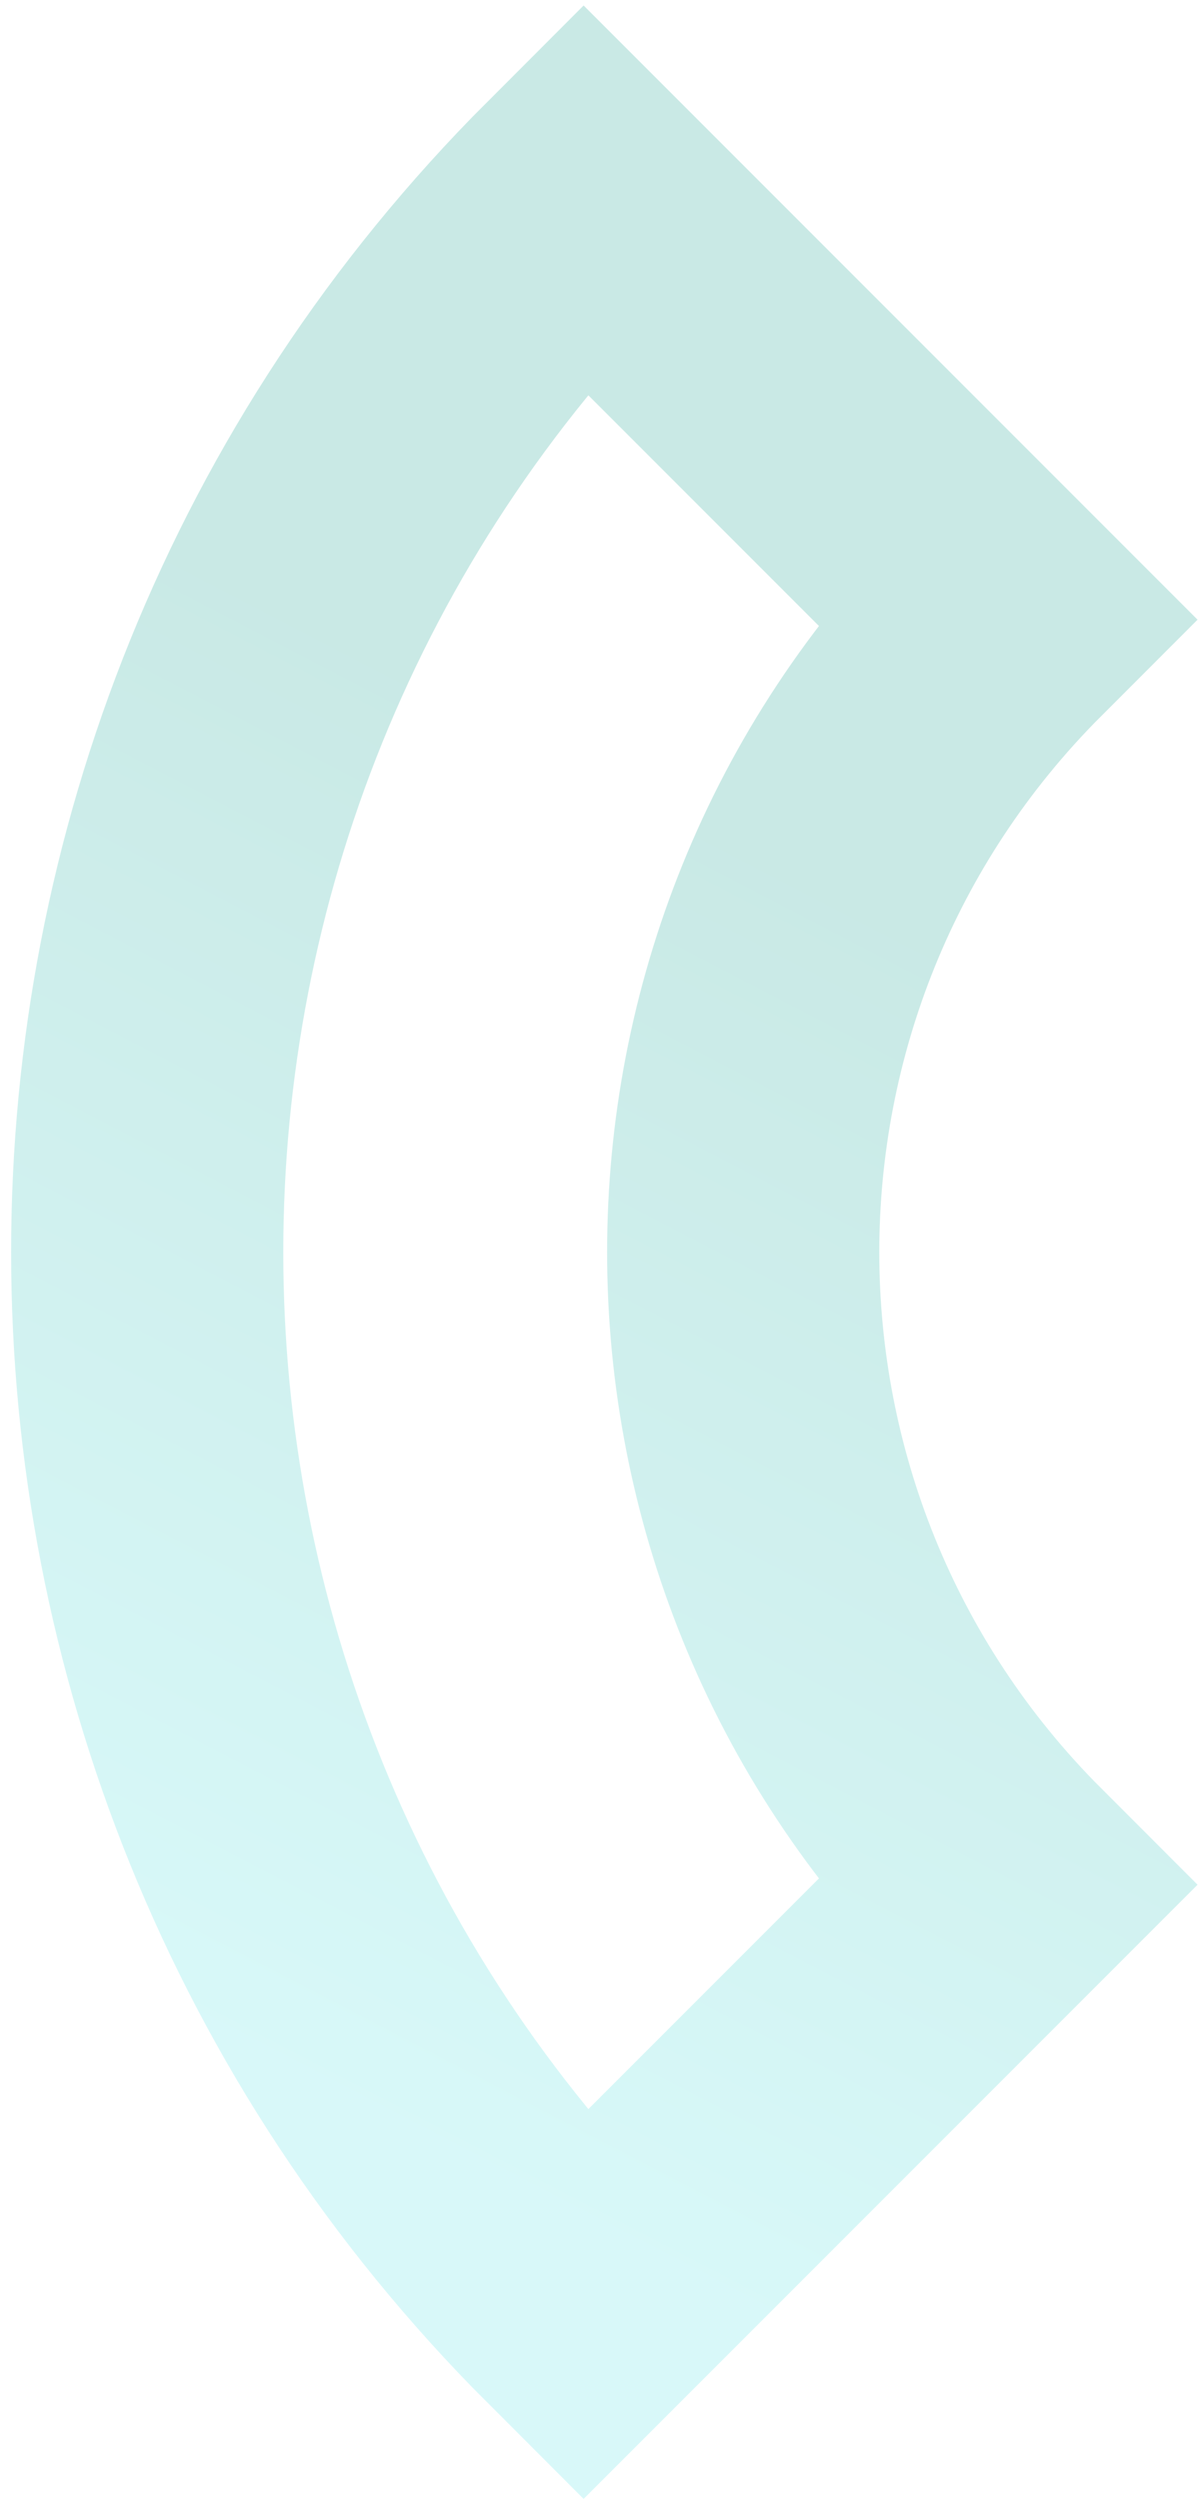
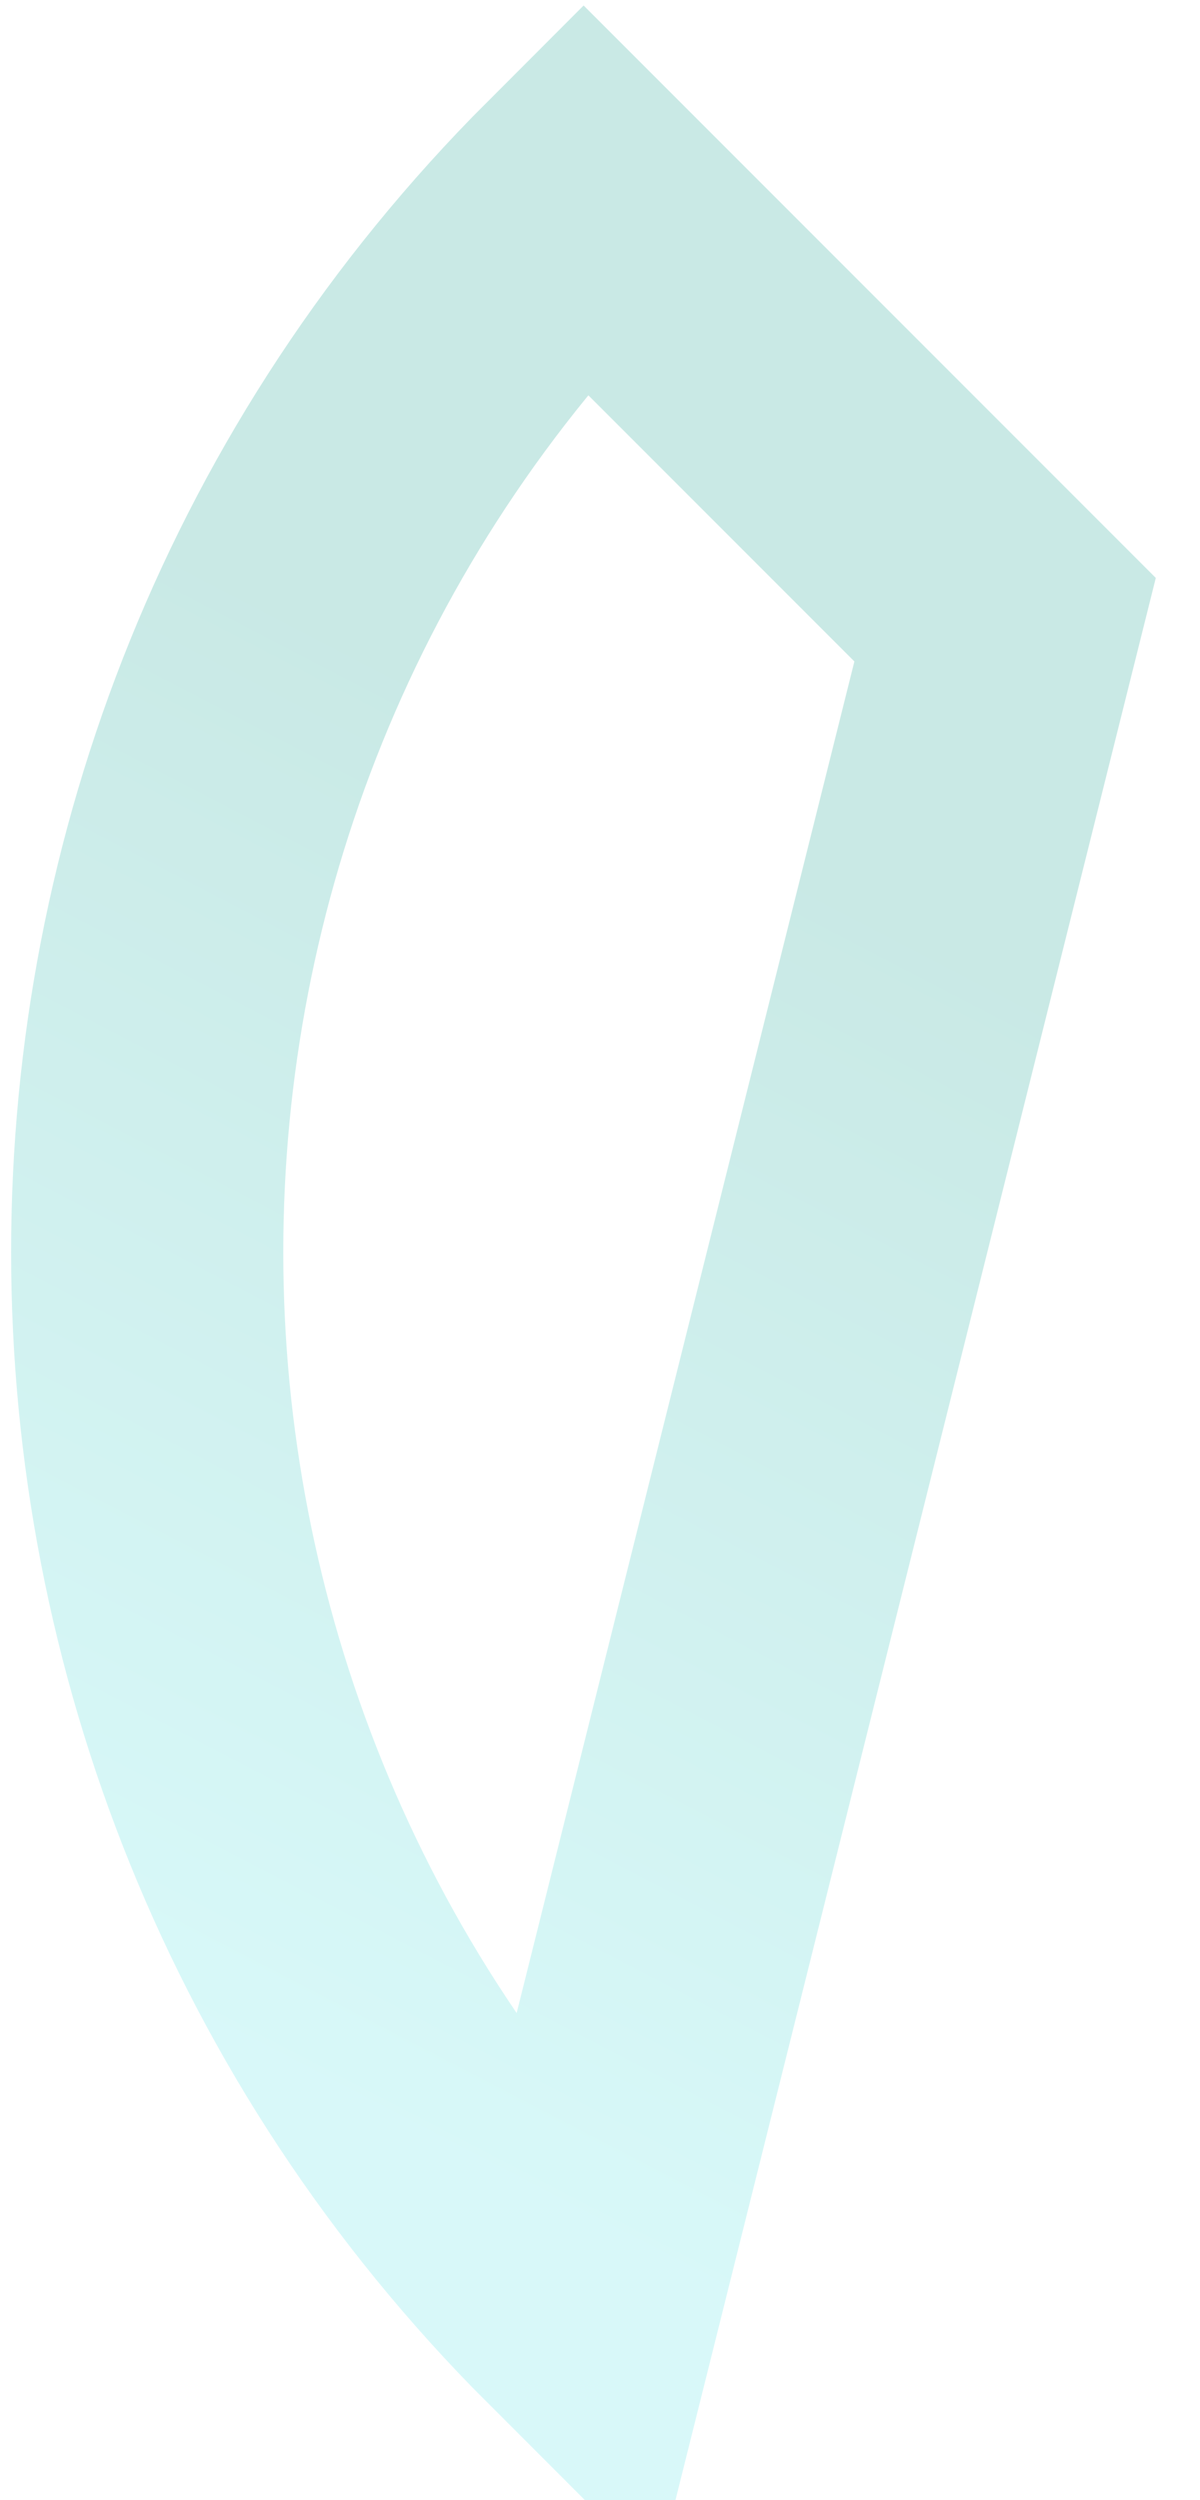
<svg xmlns="http://www.w3.org/2000/svg" width="97" height="202" viewBox="0 0 97 202" fill="none">
-   <path opacity="0.21" d="M81.245 50.07C53.019 78.296 53.019 124.054 81.245 152.28L47.175 186.35C0.14 139.315 0.14 63.035 47.175 16L81.245 50.07Z" stroke="url(#paint0_linear_363_1539)" stroke-width="22" stroke-miterlimit="10" />
+   <path opacity="0.21" d="M81.245 50.07L47.175 186.35C0.14 139.315 0.14 63.035 47.175 16L81.245 50.07Z" stroke="url(#paint0_linear_363_1539)" stroke-width="22" stroke-miterlimit="10" />
  <defs>
    <linearGradient id="paint0_linear_363_1539" x1="25.893" y1="50.924" x2="-22.252" y2="143.477" gradientUnits="userSpaceOnUse">
      <stop stop-color="#009987" />
      <stop offset="1" stop-color="#46E2E3" />
    </linearGradient>
  </defs>
</svg>